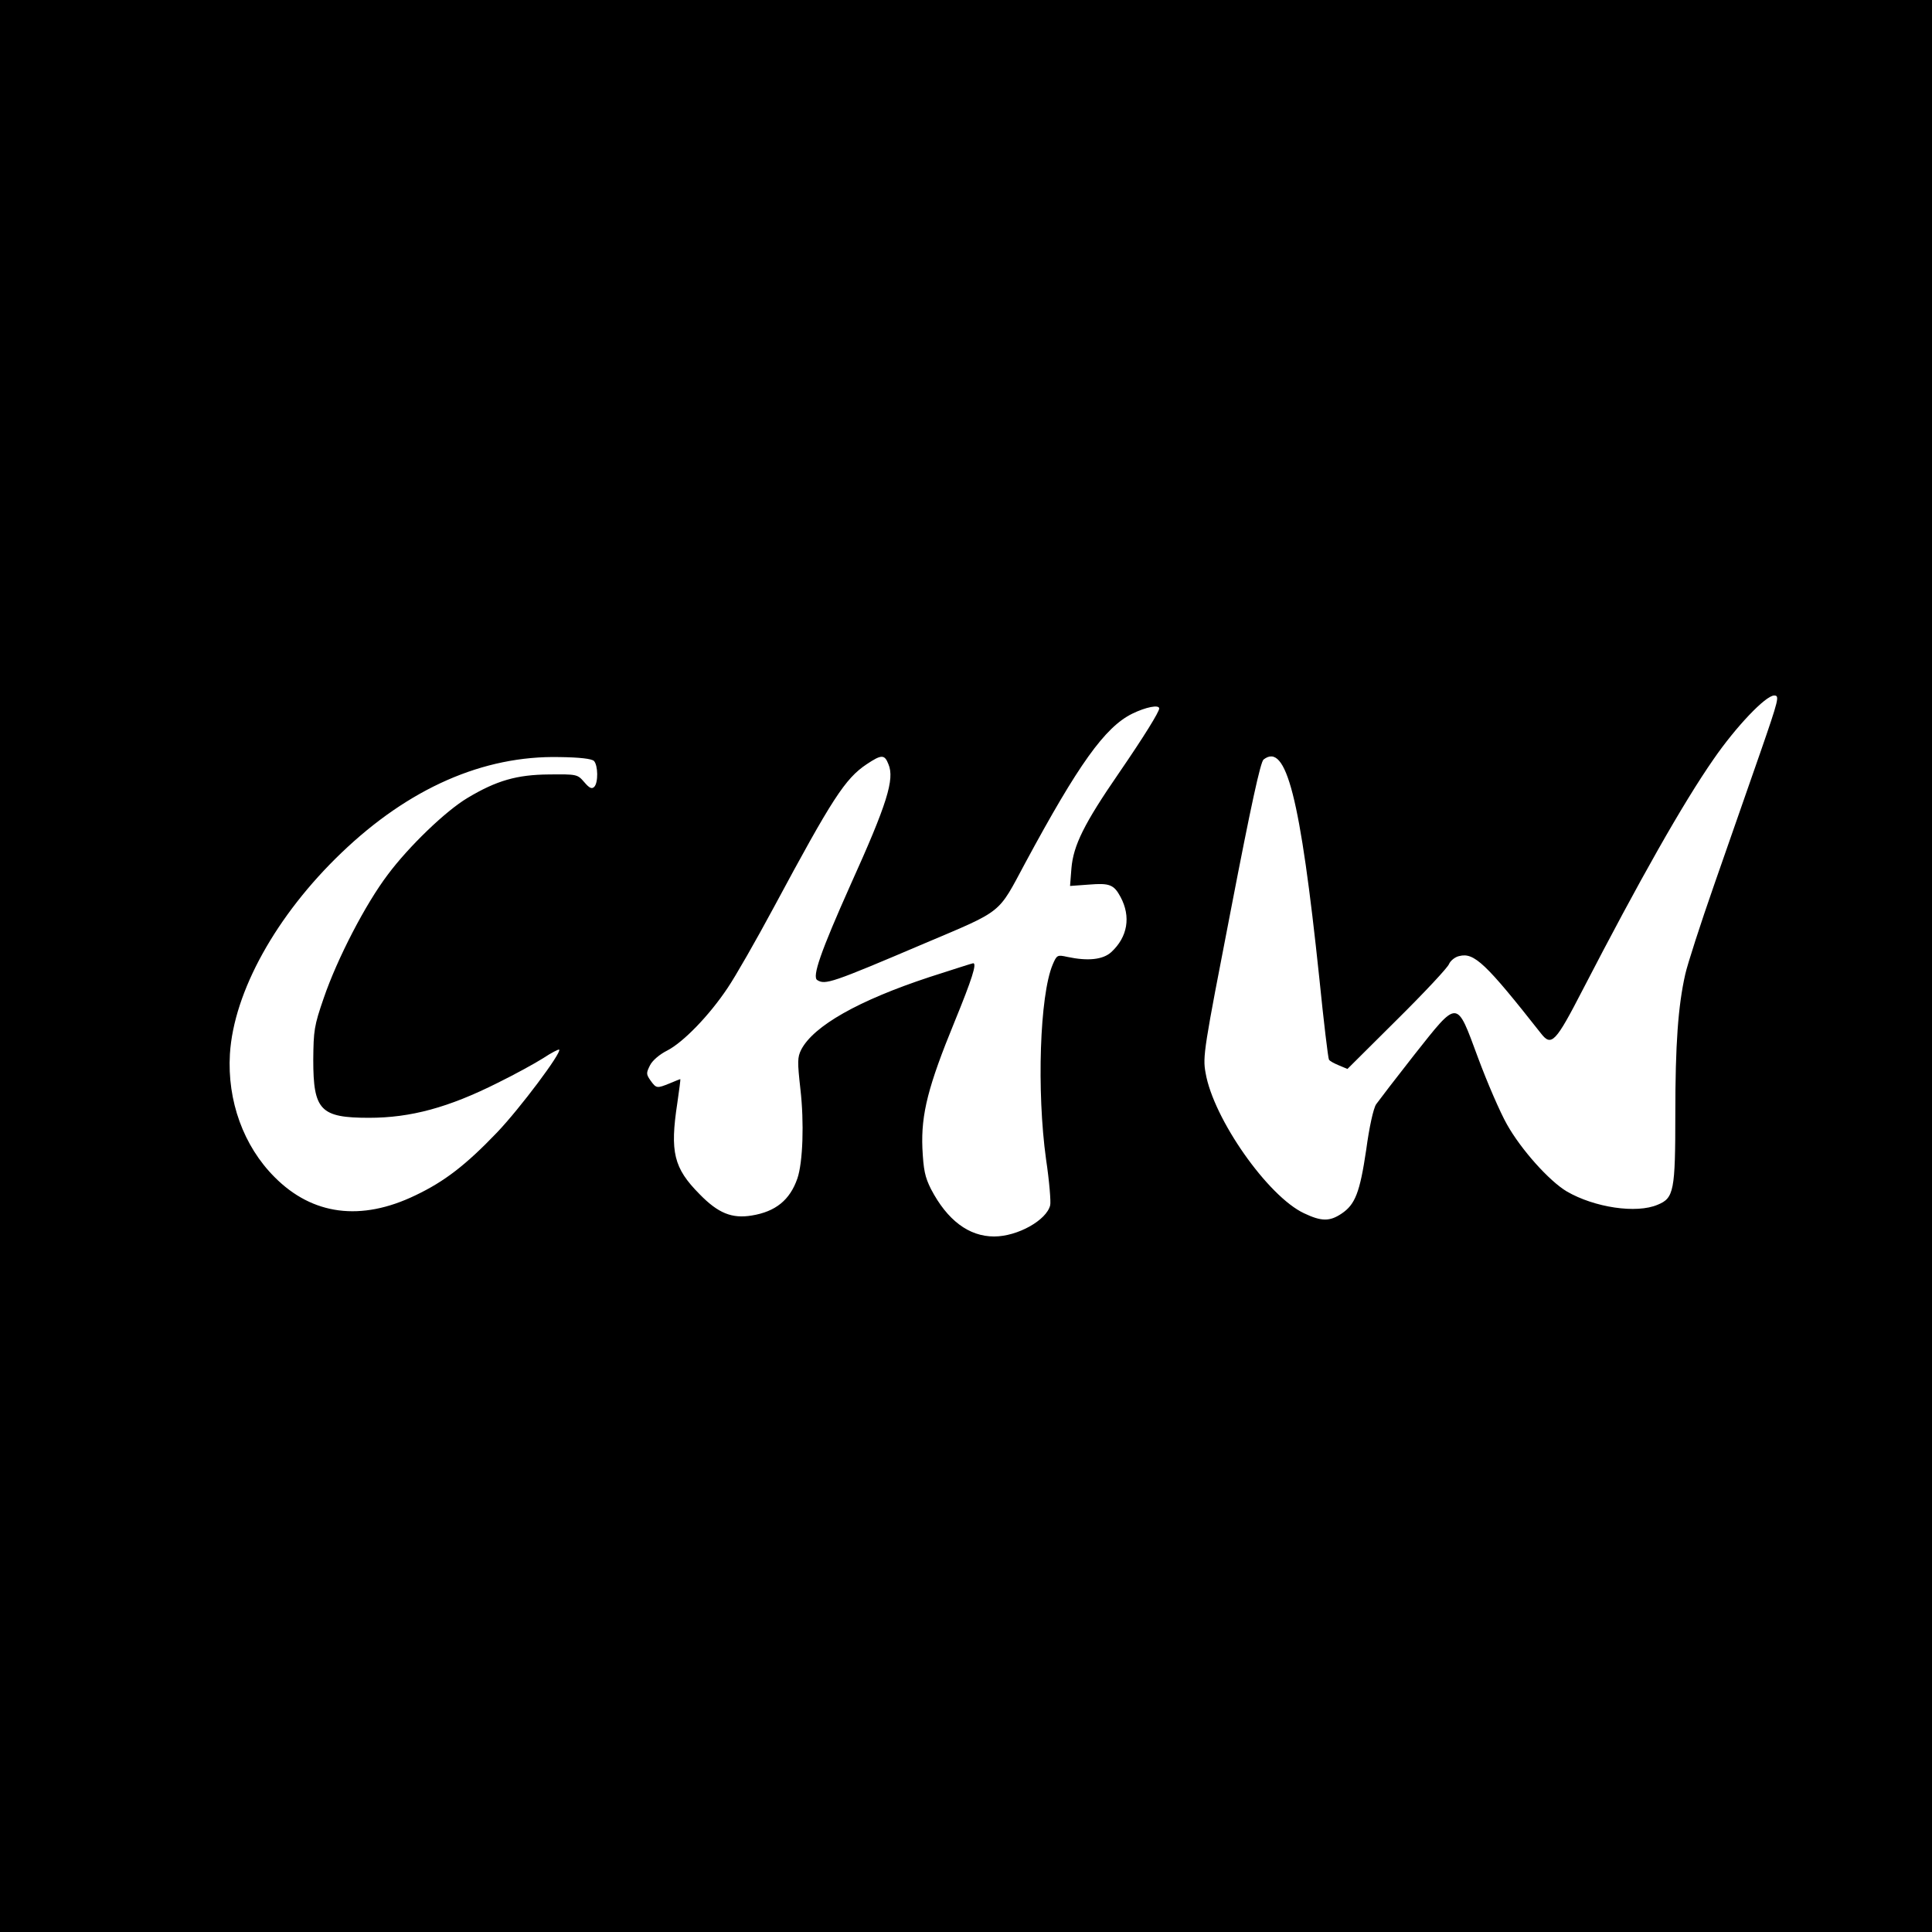
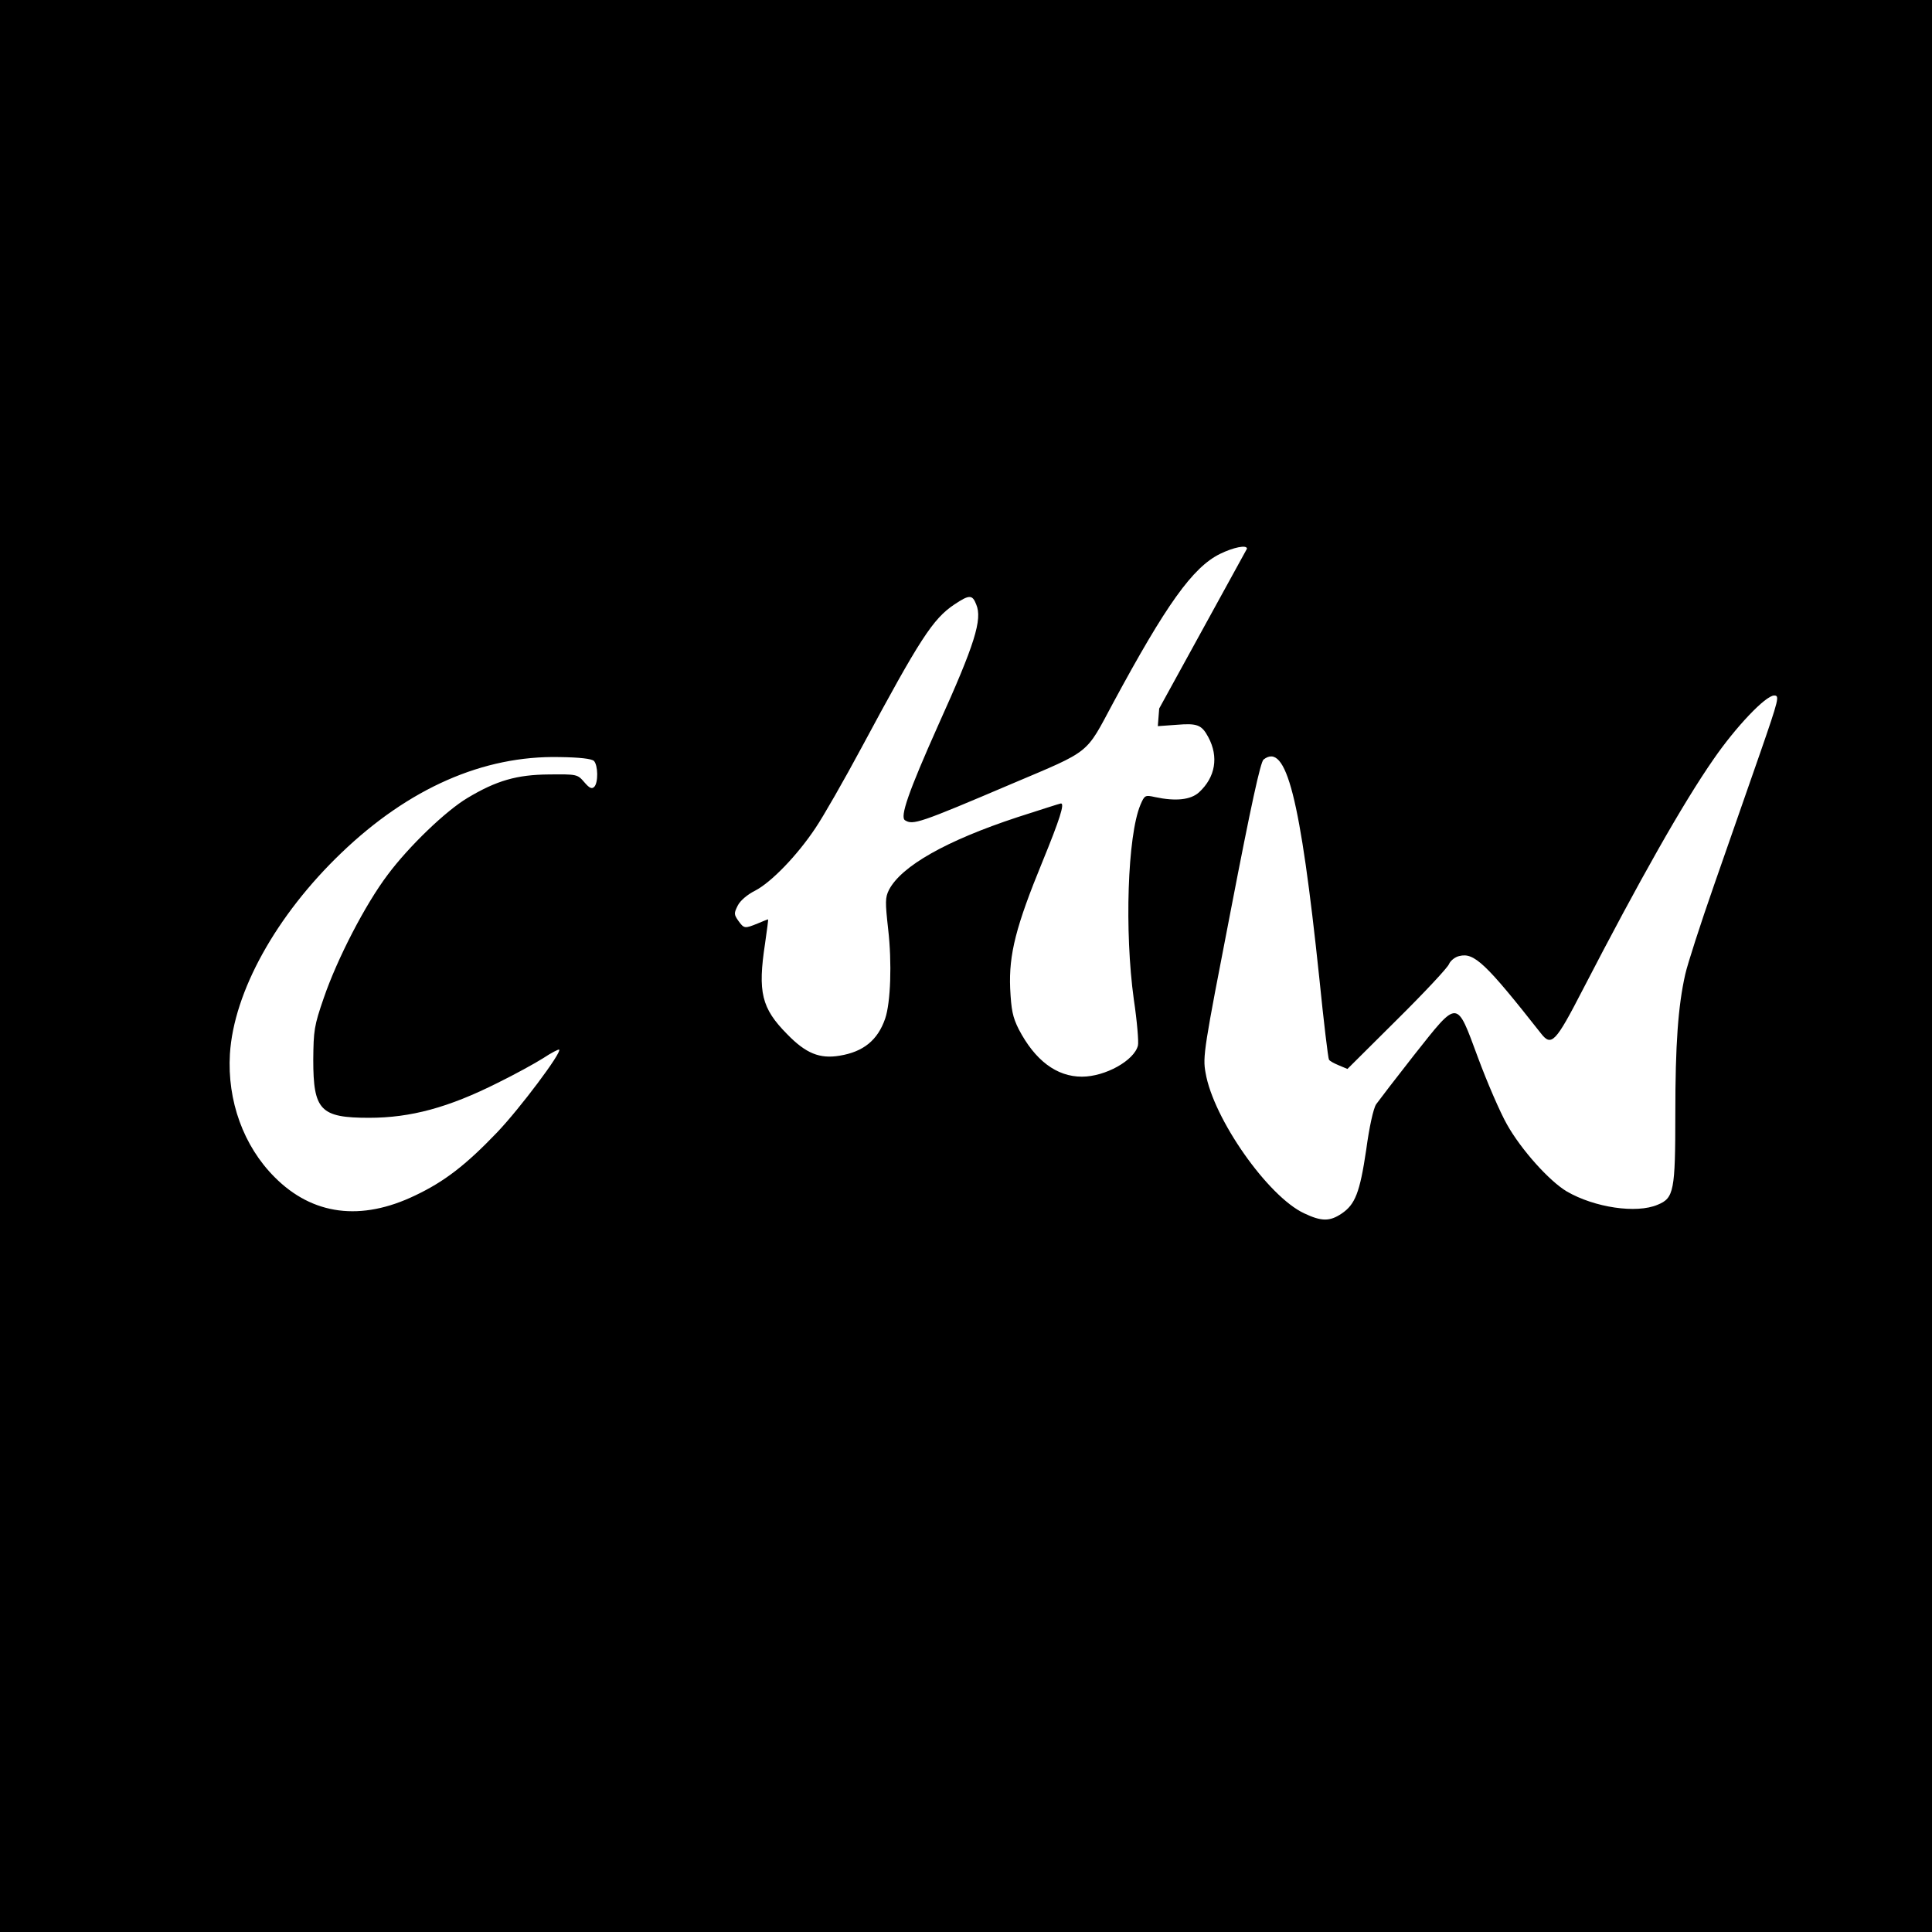
<svg xmlns="http://www.w3.org/2000/svg" version="1" width="933.333" height="933.333" viewBox="0 0 700 700">
-   <path d="M0 350v350h700V0H0v350zm637.6-76.8c-4.1 11.7-11.5 33-16.5 47.3-5 14.3-9.7 28.9-10.5 32.5-2.6 11.5-3.6 25.4-3.6 50.5 0 28-.5 30.6-6.4 33-7.7 3.3-22.9 1-32.9-4.8-6.4-3.8-16.6-15.2-21.7-24.3-2.5-4.4-7.2-15.3-10.5-24.2-7.9-21.3-7-21.3-23.1-1-6.6 8.4-12.8 16.5-13.8 17.9-1 1.5-2.5 8.3-3.6 16.5-2.3 15.5-4 19.8-8.9 23.1-4.3 2.9-7.3 2.9-13.6-.1-13.1-6.1-32.9-34.3-35.7-50.9-1.1-5.9-.6-8.7 9.2-59.2 7.3-37.9 10.7-53.4 11.8-54.3 8.2-6.4 13.3 13.5 20.2 79.1 1.6 15.9 3.2 29.2 3.5 29.6.2.5 1.9 1.4 3.6 2.1l3.1 1.3 18-17.9c9.9-9.8 18.4-18.9 18.8-20.1.5-1.2 2.2-2.6 3.7-2.9 5.4-1.4 9.6 2.6 29.6 28 3.8 4.9 5.3 3.3 15.1-15.7 20.6-39.8 36.3-67.6 47.5-83.7 8-11.6 18.8-23 21.9-23 2 0 1.8 1-5.2 21.2zM420 256.7c0 1.2-5.4 10-14.6 23.4-12.6 18.3-16.5 26.2-17.2 34.5l-.5 6.4 6.9-.5c7.4-.6 9 0 11.4 4.5 3.8 7.1 2.6 14.5-3.4 20-3 2.7-8.4 3.3-15.9 1.7-3.6-.8-3.8-.7-5.3 2.8-4.7 11.2-5.8 45.9-2.4 70.5 1.2 8 1.8 15.5 1.5 16.7-1.3 5.4-11.8 11.3-20.3 11.3-9.2 0-17-5.9-22.9-17.2-2.2-4.4-2.7-6.9-3.1-14.8-.5-12.4 2.1-22.5 11.7-45.9 6.3-15.4 8.1-21.1 6.7-21.1-.3 0-7.4 2.3-15.8 5-25.8 8.5-42 17.7-46.5 26.3-1.4 2.8-1.4 4.4-.3 14.3 1.4 12.1.9 26.6-1.1 32.4-2.7 7.8-7.9 12-16.5 13.4-7.2 1.2-12.2-.8-19-7.8-9.3-9.4-10.7-15.2-8-32.9.7-4.8 1.2-8.7 1.1-8.7-.2 0-1.9.7-3.8 1.5-4.7 1.9-4.9 1.9-7-1-1.6-2.3-1.6-2.7-.2-5.5.9-1.8 3.5-4 6.3-5.4 5.8-3 15.2-12.7 21.8-22.6 2.8-4.1 10.4-17.4 16.9-29.5 21-39.1 25.7-46.4 33.5-51.6 5.4-3.6 6.5-3.6 7.9 0 2.3 5.4-.5 14.4-13.7 43.6-10.9 24.4-14 33.4-12.1 34.6 2.9 1.8 5.1 1.1 38.9-13.3 28.8-12.2 26.4-10.4 36.5-29.2 19.2-35.6 28.8-49.1 38.7-54 4.9-2.4 9.8-3.4 9.8-1.9zm-204.8 19c1.5 1.6 1.6 7.9.1 9.4-.9.9-1.8.4-3.6-1.7-2.5-2.9-2.7-2.9-12.9-2.8-11.5.1-18.9 2.2-29.4 8.5-7.9 4.7-21.3 17.6-28.9 27.8-8.1 10.7-18.3 30.4-23.2 44.7-3.5 10.1-3.7 11.8-3.8 22.4 0 18.3 2.6 21 20.2 21 15.1 0 28.8-3.7 46.7-12.7 6.1-3 13.4-7 16.4-8.9 3-2 5.6-3.3 5.8-3.1 1 1-14.2 21.3-22.5 30-11.4 11.9-19.1 17.8-29.6 22.8-19.7 9.5-37.3 7.2-51-6.6-11.3-11.3-17.2-27.7-16.2-44.6 1.4-22.6 16.8-50.3 40.4-72.9 24.4-23.4 51.4-35.3 79-34.7 7.4.1 11.6.6 12.5 1.4z" />
+   <path d="M0 350v350h700V0H0v350zm637.6-76.8c-4.1 11.7-11.5 33-16.5 47.3-5 14.3-9.7 28.9-10.5 32.5-2.6 11.5-3.6 25.4-3.6 50.5 0 28-.5 30.6-6.4 33-7.7 3.3-22.9 1-32.9-4.8-6.4-3.8-16.6-15.2-21.7-24.3-2.5-4.4-7.2-15.3-10.5-24.2-7.9-21.3-7-21.3-23.1-1-6.6 8.4-12.8 16.5-13.8 17.9-1 1.5-2.5 8.3-3.6 16.5-2.3 15.5-4 19.8-8.9 23.1-4.3 2.9-7.3 2.9-13.6-.1-13.1-6.1-32.9-34.3-35.7-50.9-1.1-5.9-.6-8.7 9.2-59.2 7.3-37.9 10.7-53.4 11.8-54.3 8.2-6.4 13.3 13.5 20.2 79.1 1.6 15.9 3.2 29.2 3.5 29.6.2.5 1.9 1.4 3.6 2.1l3.1 1.3 18-17.9c9.9-9.8 18.4-18.9 18.8-20.1.5-1.2 2.2-2.6 3.7-2.9 5.4-1.4 9.6 2.6 29.6 28 3.8 4.9 5.3 3.3 15.1-15.7 20.6-39.8 36.3-67.6 47.5-83.7 8-11.6 18.8-23 21.9-23 2 0 1.8 1-5.2 21.2zM420 256.7l-.5 6.4 6.9-.5c7.4-.6 9 0 11.4 4.5 3.8 7.1 2.6 14.5-3.4 20-3 2.7-8.4 3.3-15.9 1.7-3.6-.8-3.8-.7-5.3 2.8-4.7 11.2-5.8 45.9-2.4 70.5 1.2 8 1.8 15.5 1.5 16.7-1.3 5.4-11.8 11.3-20.3 11.3-9.2 0-17-5.9-22.9-17.2-2.2-4.4-2.7-6.9-3.1-14.8-.5-12.4 2.1-22.5 11.7-45.9 6.3-15.4 8.1-21.1 6.7-21.1-.3 0-7.4 2.3-15.8 5-25.8 8.5-42 17.7-46.5 26.3-1.4 2.8-1.4 4.4-.3 14.3 1.4 12.1.9 26.6-1.1 32.4-2.7 7.8-7.9 12-16.5 13.4-7.2 1.2-12.2-.8-19-7.8-9.3-9.4-10.7-15.2-8-32.9.7-4.8 1.2-8.7 1.1-8.7-.2 0-1.9.7-3.8 1.5-4.7 1.9-4.9 1.9-7-1-1.6-2.3-1.6-2.7-.2-5.5.9-1.8 3.5-4 6.3-5.4 5.8-3 15.2-12.7 21.8-22.6 2.8-4.1 10.4-17.4 16.9-29.5 21-39.1 25.7-46.4 33.5-51.6 5.4-3.6 6.5-3.6 7.9 0 2.3 5.4-.5 14.4-13.7 43.6-10.9 24.4-14 33.4-12.1 34.6 2.9 1.8 5.1 1.1 38.9-13.3 28.8-12.2 26.4-10.4 36.5-29.2 19.2-35.6 28.8-49.1 38.7-54 4.9-2.4 9.8-3.4 9.8-1.9zm-204.8 19c1.5 1.6 1.6 7.9.1 9.4-.9.9-1.8.4-3.6-1.7-2.5-2.9-2.7-2.9-12.9-2.8-11.5.1-18.9 2.2-29.4 8.5-7.9 4.7-21.3 17.6-28.9 27.8-8.1 10.7-18.3 30.4-23.2 44.7-3.5 10.1-3.7 11.8-3.8 22.4 0 18.3 2.6 21 20.2 21 15.1 0 28.8-3.7 46.7-12.7 6.1-3 13.4-7 16.4-8.9 3-2 5.6-3.3 5.8-3.1 1 1-14.2 21.3-22.5 30-11.4 11.9-19.1 17.8-29.6 22.8-19.7 9.5-37.3 7.2-51-6.6-11.3-11.3-17.2-27.7-16.2-44.6 1.4-22.6 16.8-50.3 40.4-72.9 24.4-23.4 51.4-35.3 79-34.7 7.4.1 11.6.6 12.5 1.4z" />
</svg>